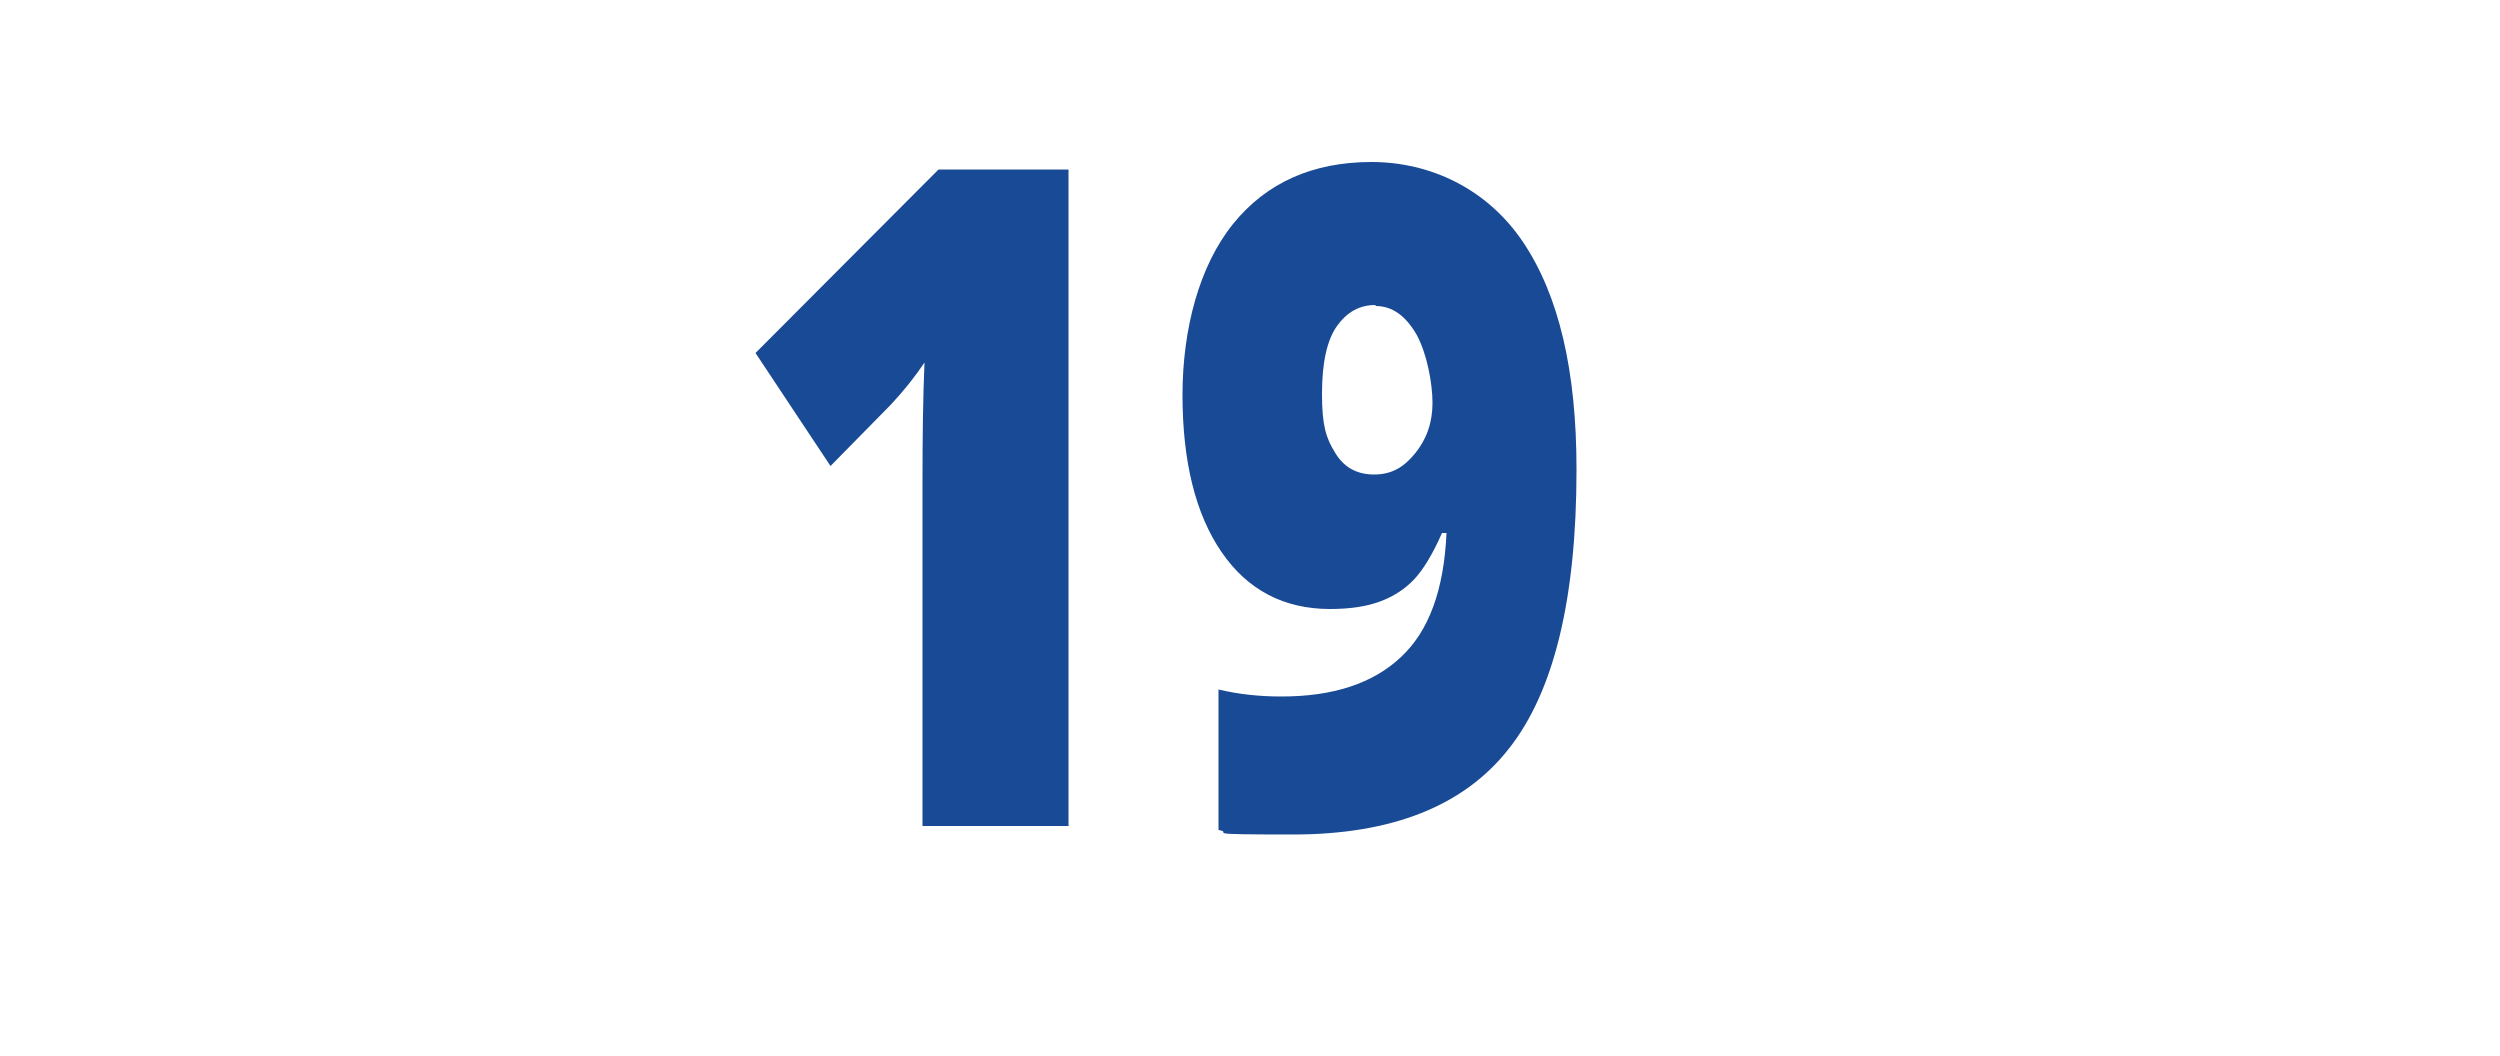
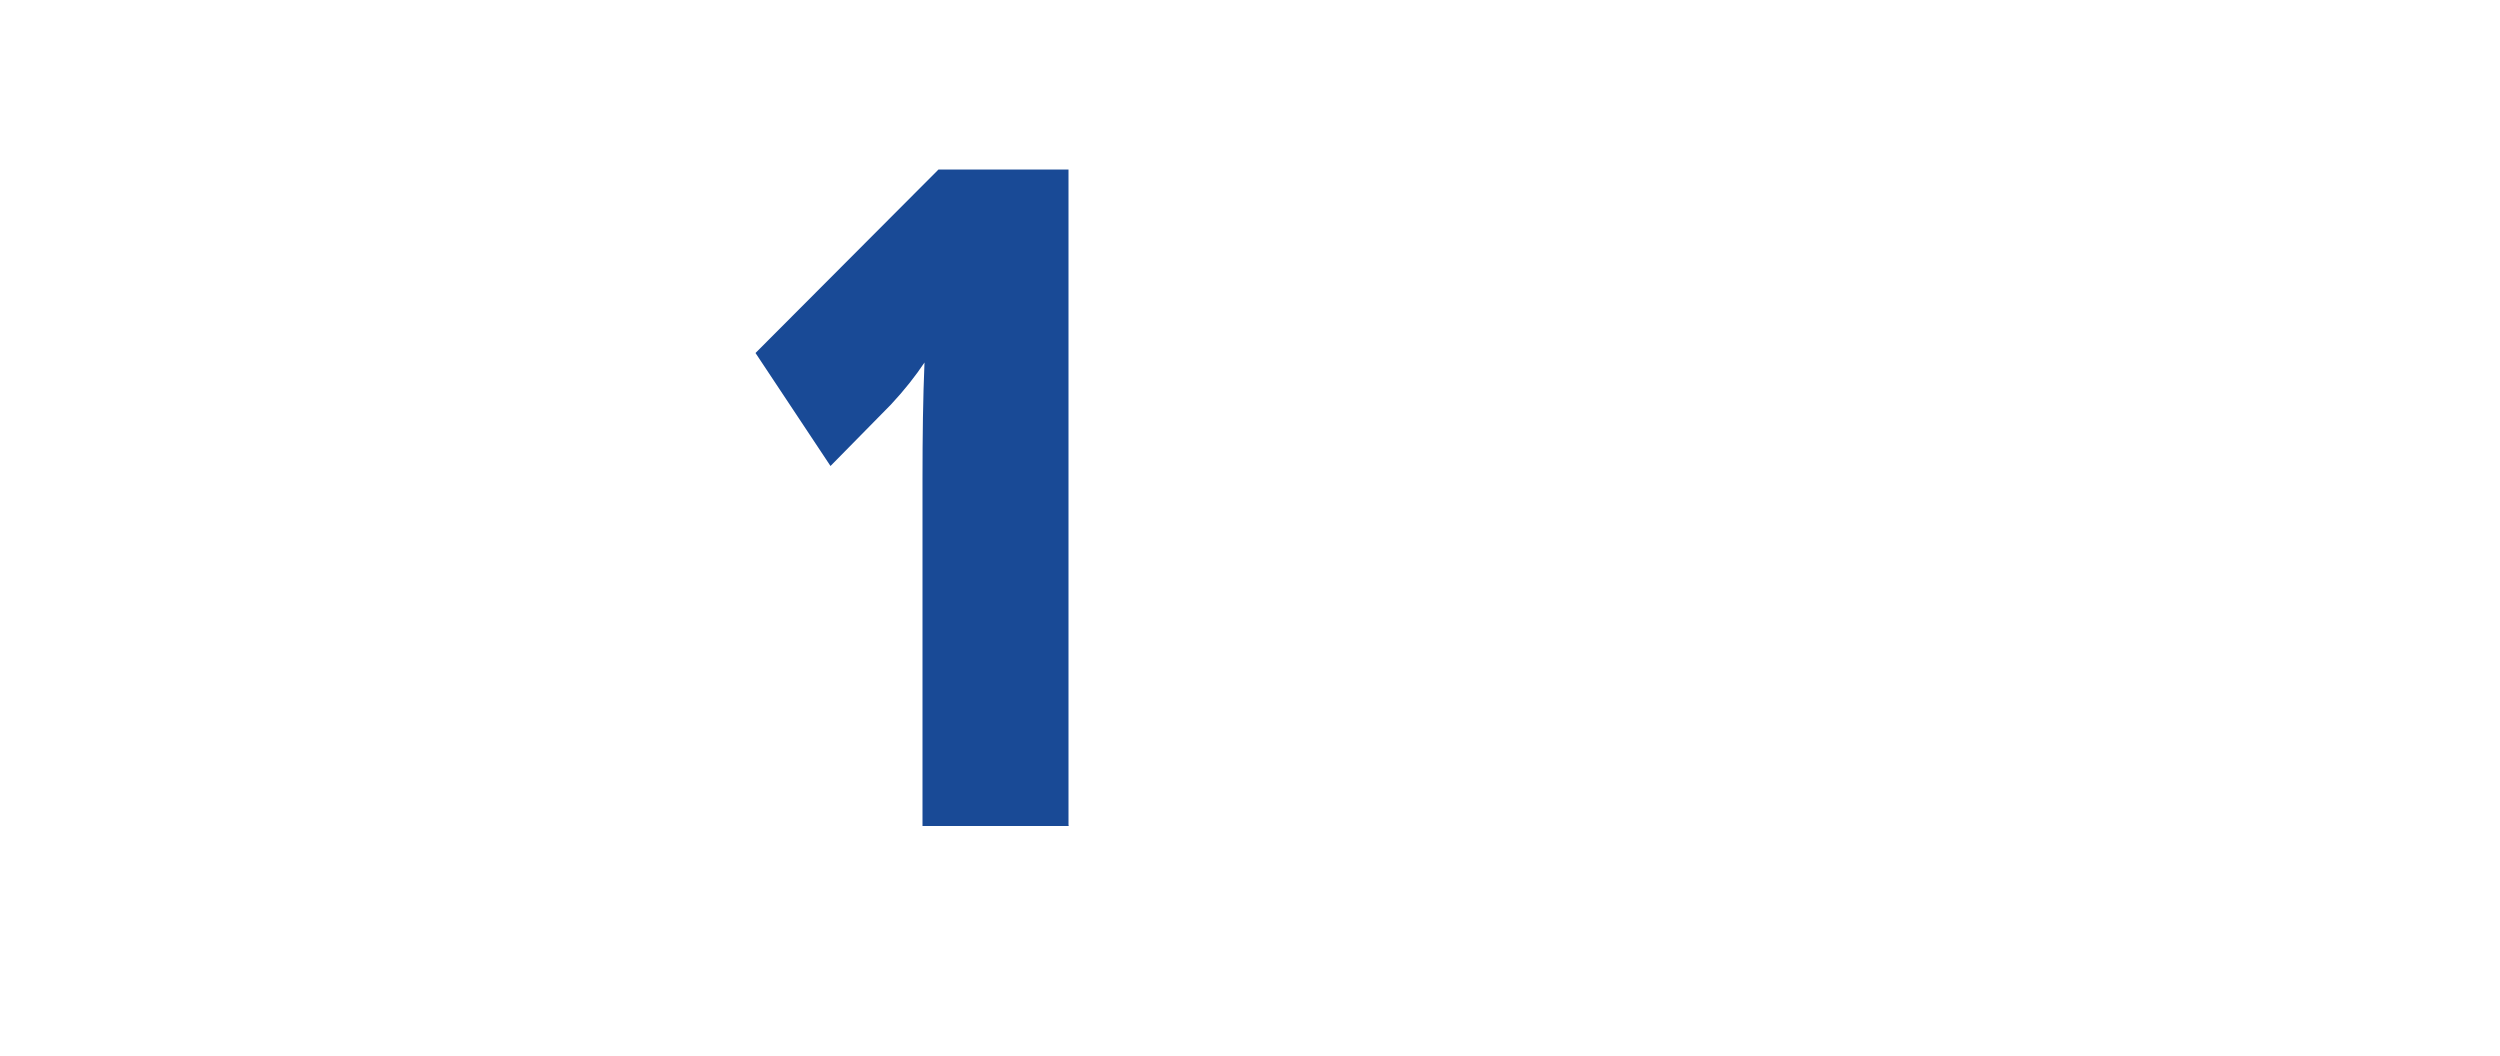
<svg xmlns="http://www.w3.org/2000/svg" width="500" height="211.1" version="1.1" viewBox="0 0 500 211.1">
  <defs>
    <style>
      .cls-1 {
        fill: #194a96;
      }
    </style>
  </defs>
  <g>
    <g id="Layer_1">
      <g>
        <path class="cls-1" d="M213.8,165.2h-29.3v-69.5c0-8.4.1-16.2.4-23.2-1.8,2.7-4,5.5-6.7,8.4l-12.1,12.3-15-22.6,36.6-36.7h26v131.2Z" />
-         <path class="cls-1" d="M315.3,94c0,25.7-4.5,44.3-13.5,55.7-9,11.5-23.4,17.2-43.2,17.2s-11.5-.3-14.9-.9v-28.1c4.2,1,8.4,1.4,12.6,1.4,10.3,0,18.3-2.6,23.9-7.9,5.6-5.2,8.6-13.5,9.1-24.8h-.9c-1.9,4.3-3.8,7.4-5.6,9.3-1.8,1.9-4.1,3.4-6.8,4.4-2.7,1-6,1.5-10,1.5-9.2,0-16.5-3.8-21.7-11.4-5.2-7.6-7.8-18.1-7.8-31.4s3.4-25.9,10.1-34.2c6.7-8.3,16-12.4,27.7-12.4s23.1,5.3,30.3,16c7.2,10.7,10.7,25.8,10.7,45.4ZM275.1,61c-3.2,0-5.7,1.4-7.7,4.2-2,2.8-3,7.3-3,13.6s.8,8.8,2.6,11.7c1.7,2.9,4.3,4.4,7.8,4.4s5.9-1.4,8.2-4.2c2.3-2.8,3.5-6.2,3.5-10.1s-1.1-9.9-3.2-13.7c-2.2-3.8-4.9-5.7-8.2-5.7Z" />
      </g>
    </g>
  </g>
</svg>